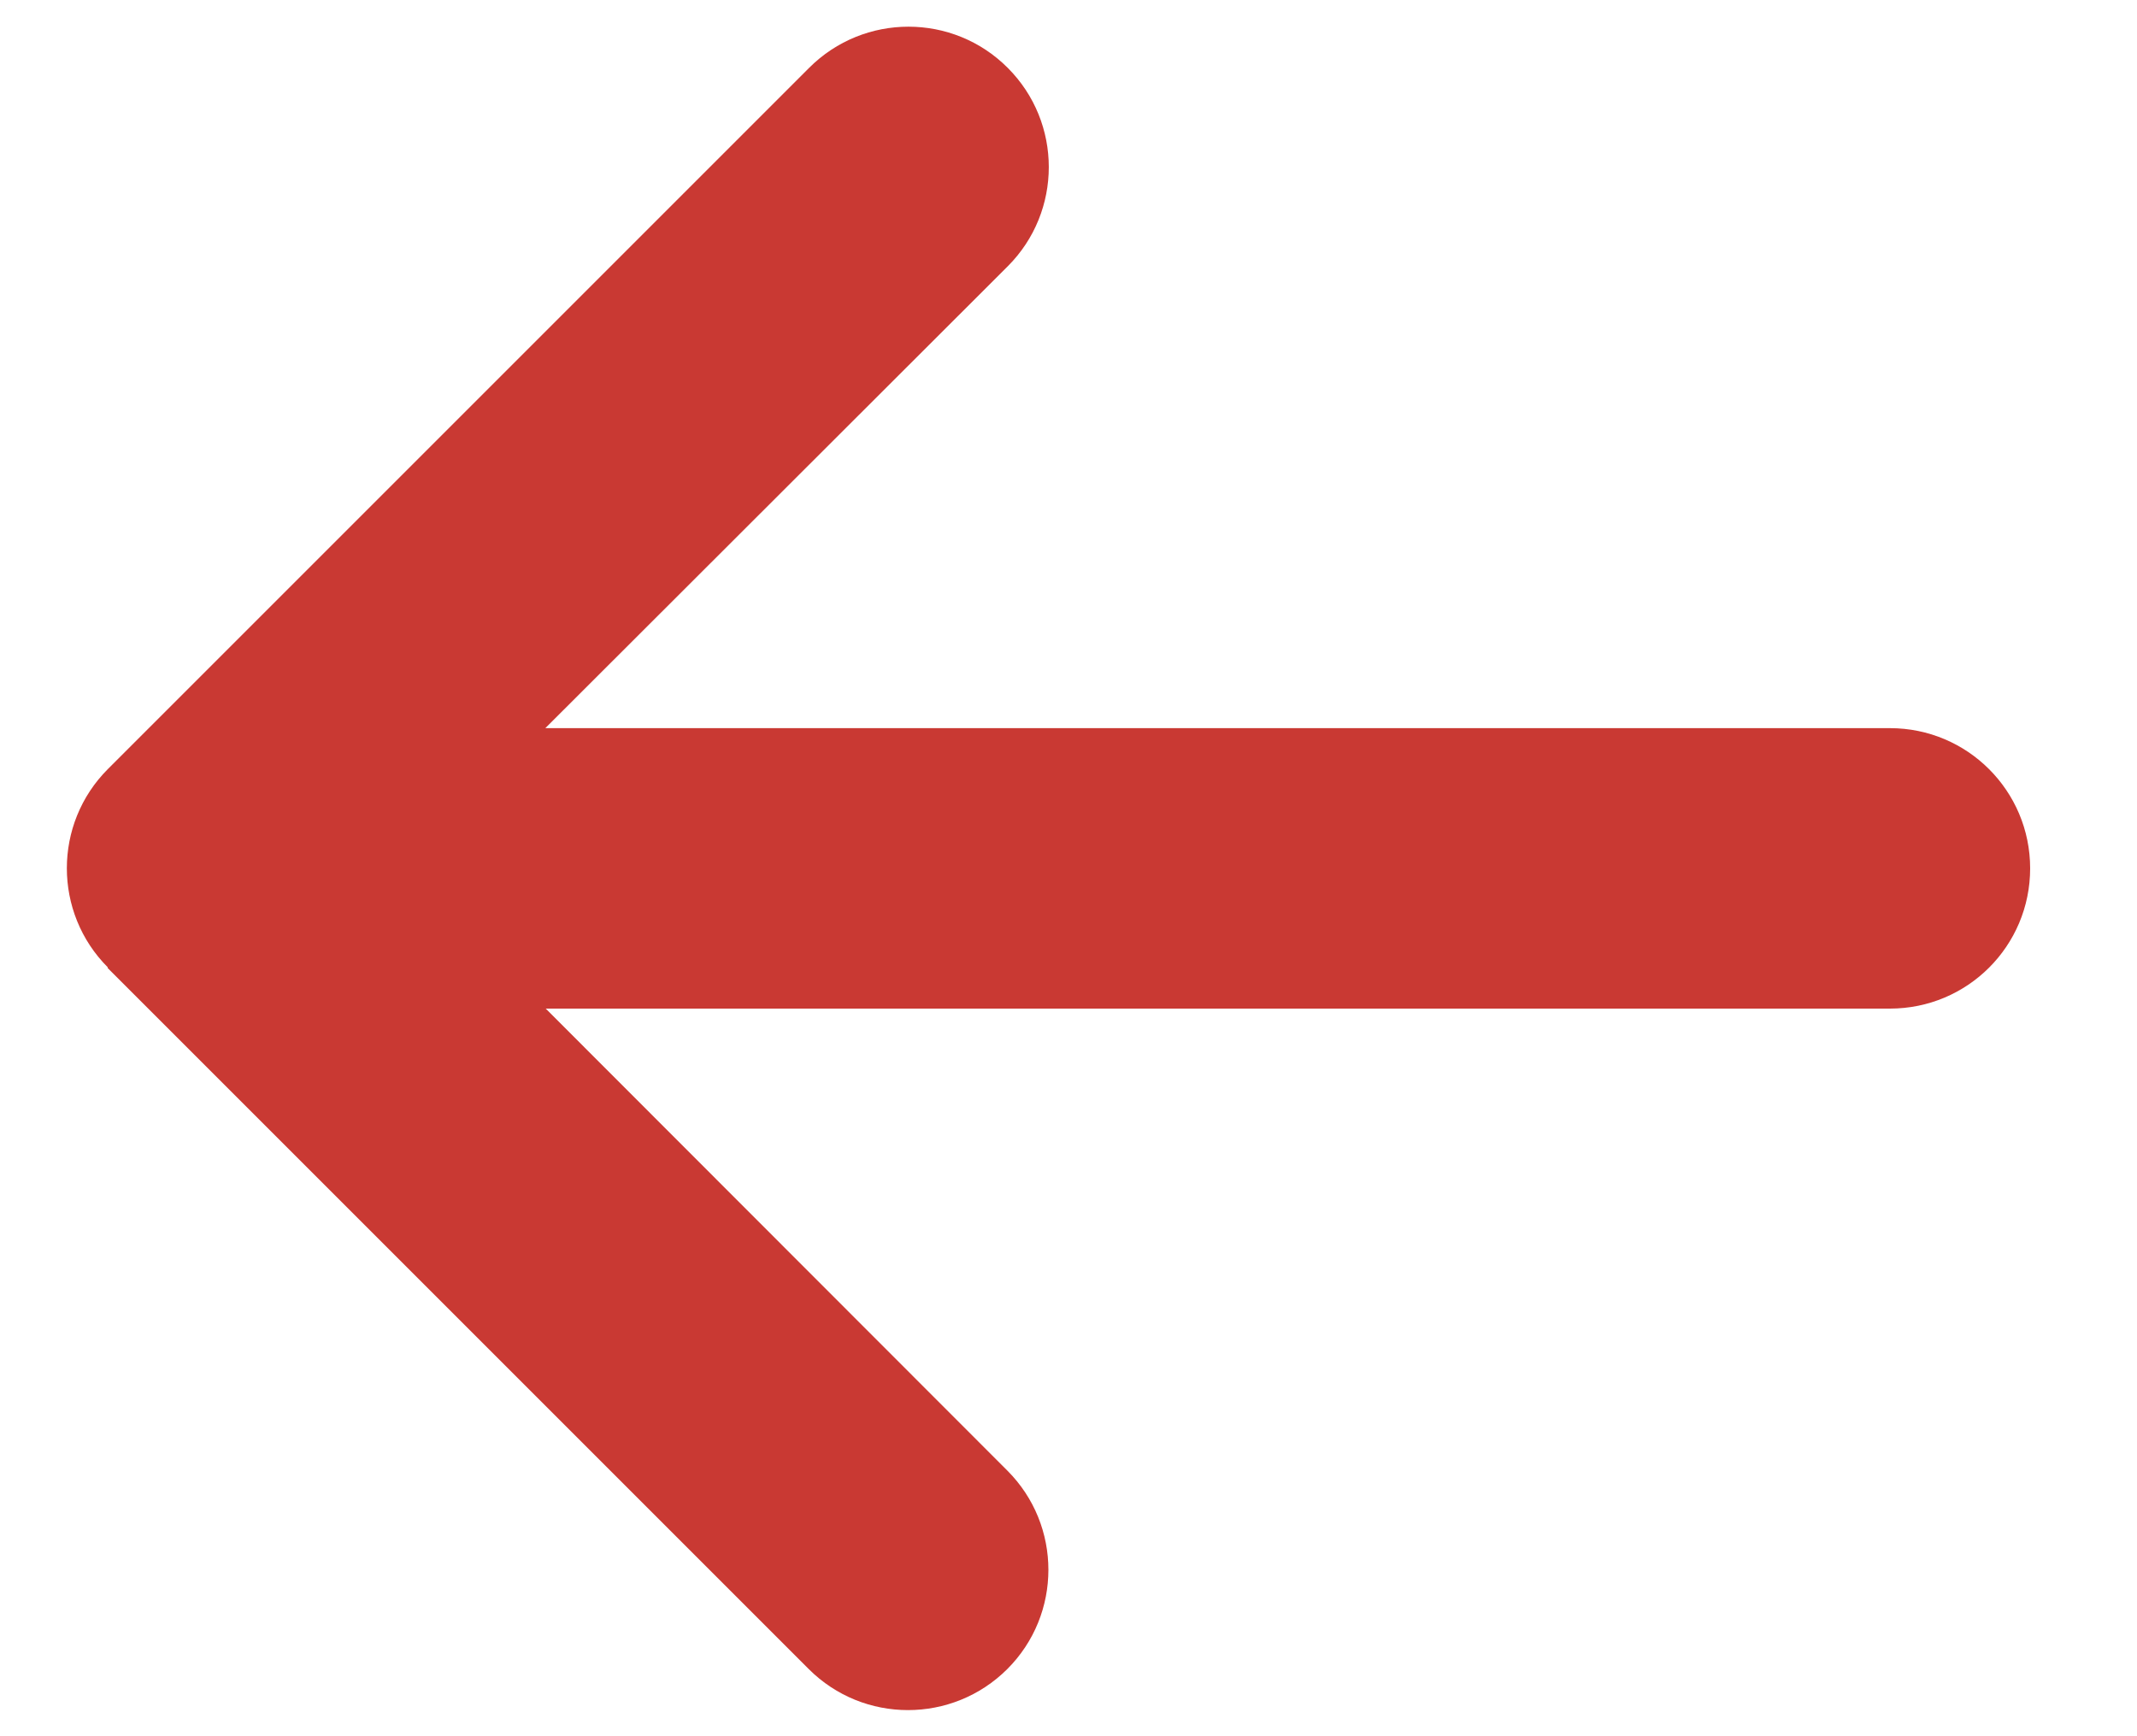
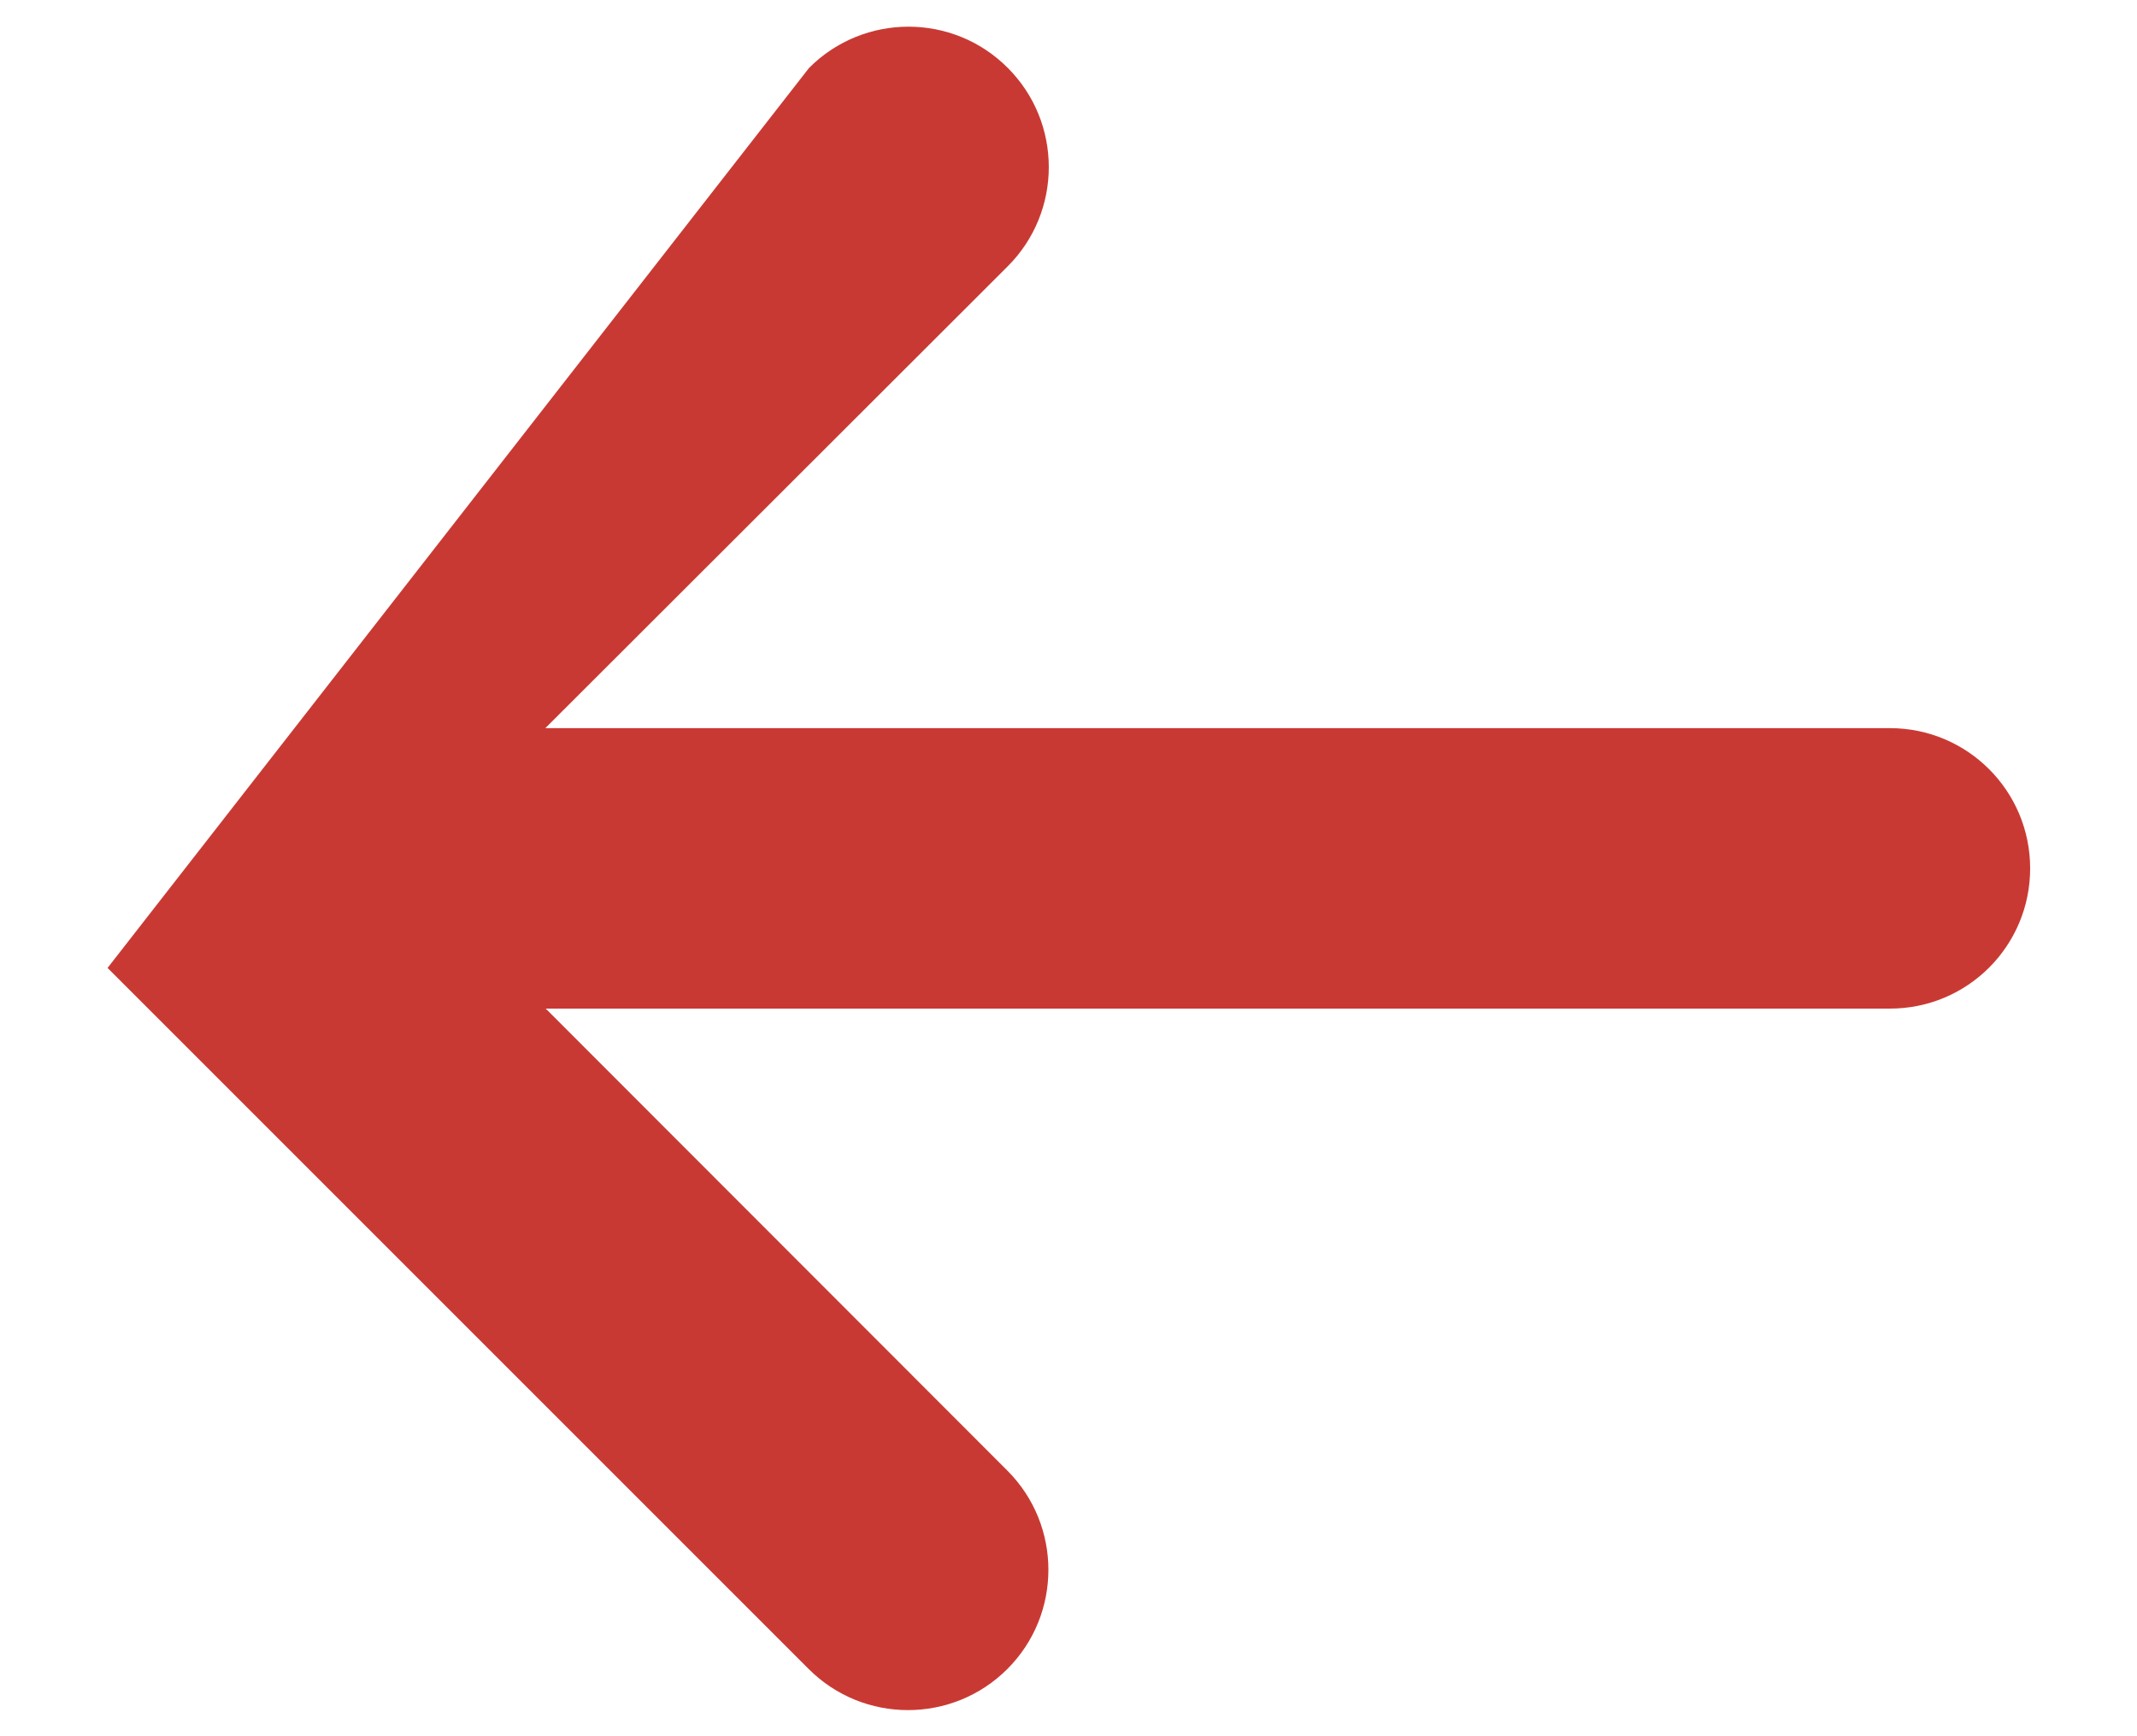
<svg xmlns="http://www.w3.org/2000/svg" width="16" height="13" viewBox="0 0 16 13" fill="none">
-   <path d="M0.808 7.244C0.398 6.834 0.398 6.168 0.808 5.758L6.058 0.508C6.469 0.097 7.135 0.097 7.545 0.508C7.955 0.918 7.955 1.584 7.545 1.994L4.083 5.452H14.15C14.731 5.452 15.2 5.922 15.2 6.502C15.2 7.083 14.731 7.552 14.15 7.552H4.086L7.542 11.011C7.952 11.421 7.952 12.087 7.542 12.497C7.131 12.907 6.465 12.907 6.055 12.497L0.805 7.247L0.808 7.244Z" fill="#C93933" />
+   <path d="M0.808 7.244L6.058 0.508C6.469 0.097 7.135 0.097 7.545 0.508C7.955 0.918 7.955 1.584 7.545 1.994L4.083 5.452H14.15C14.731 5.452 15.2 5.922 15.2 6.502C15.2 7.083 14.731 7.552 14.15 7.552H4.086L7.542 11.011C7.952 11.421 7.952 12.087 7.542 12.497C7.131 12.907 6.465 12.907 6.055 12.497L0.805 7.247L0.808 7.244Z" fill="#C93933" />
</svg>